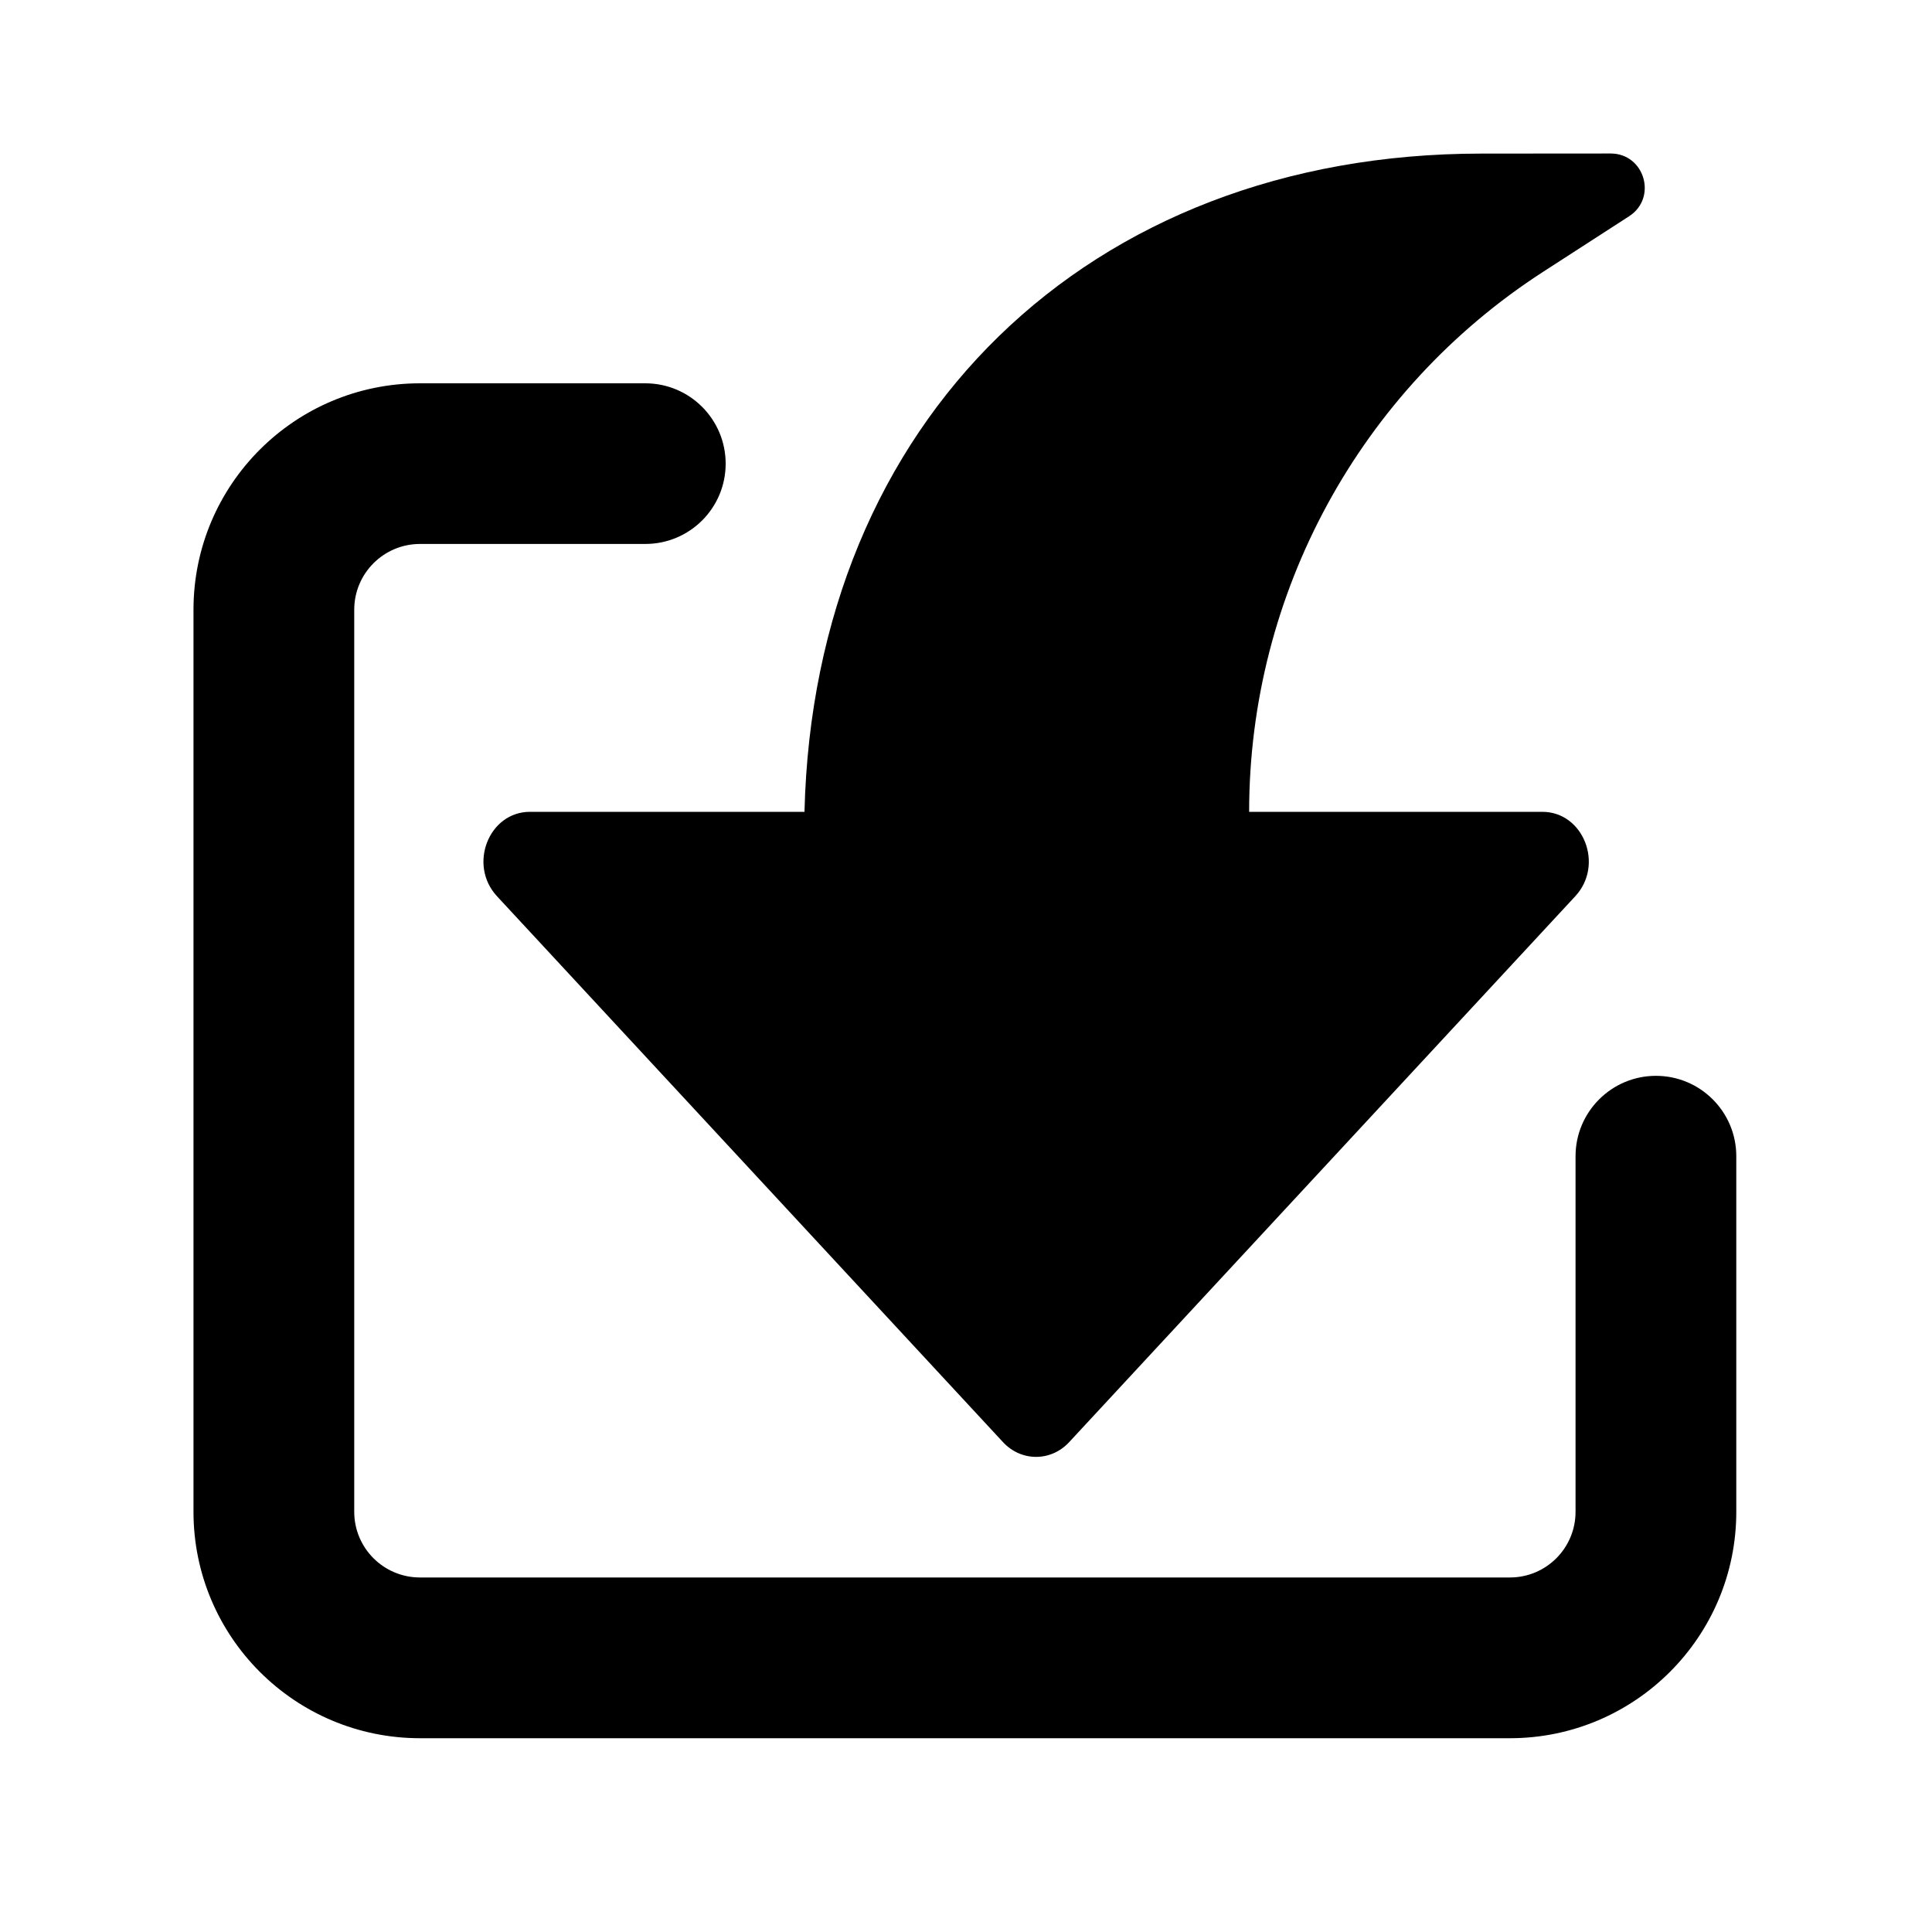
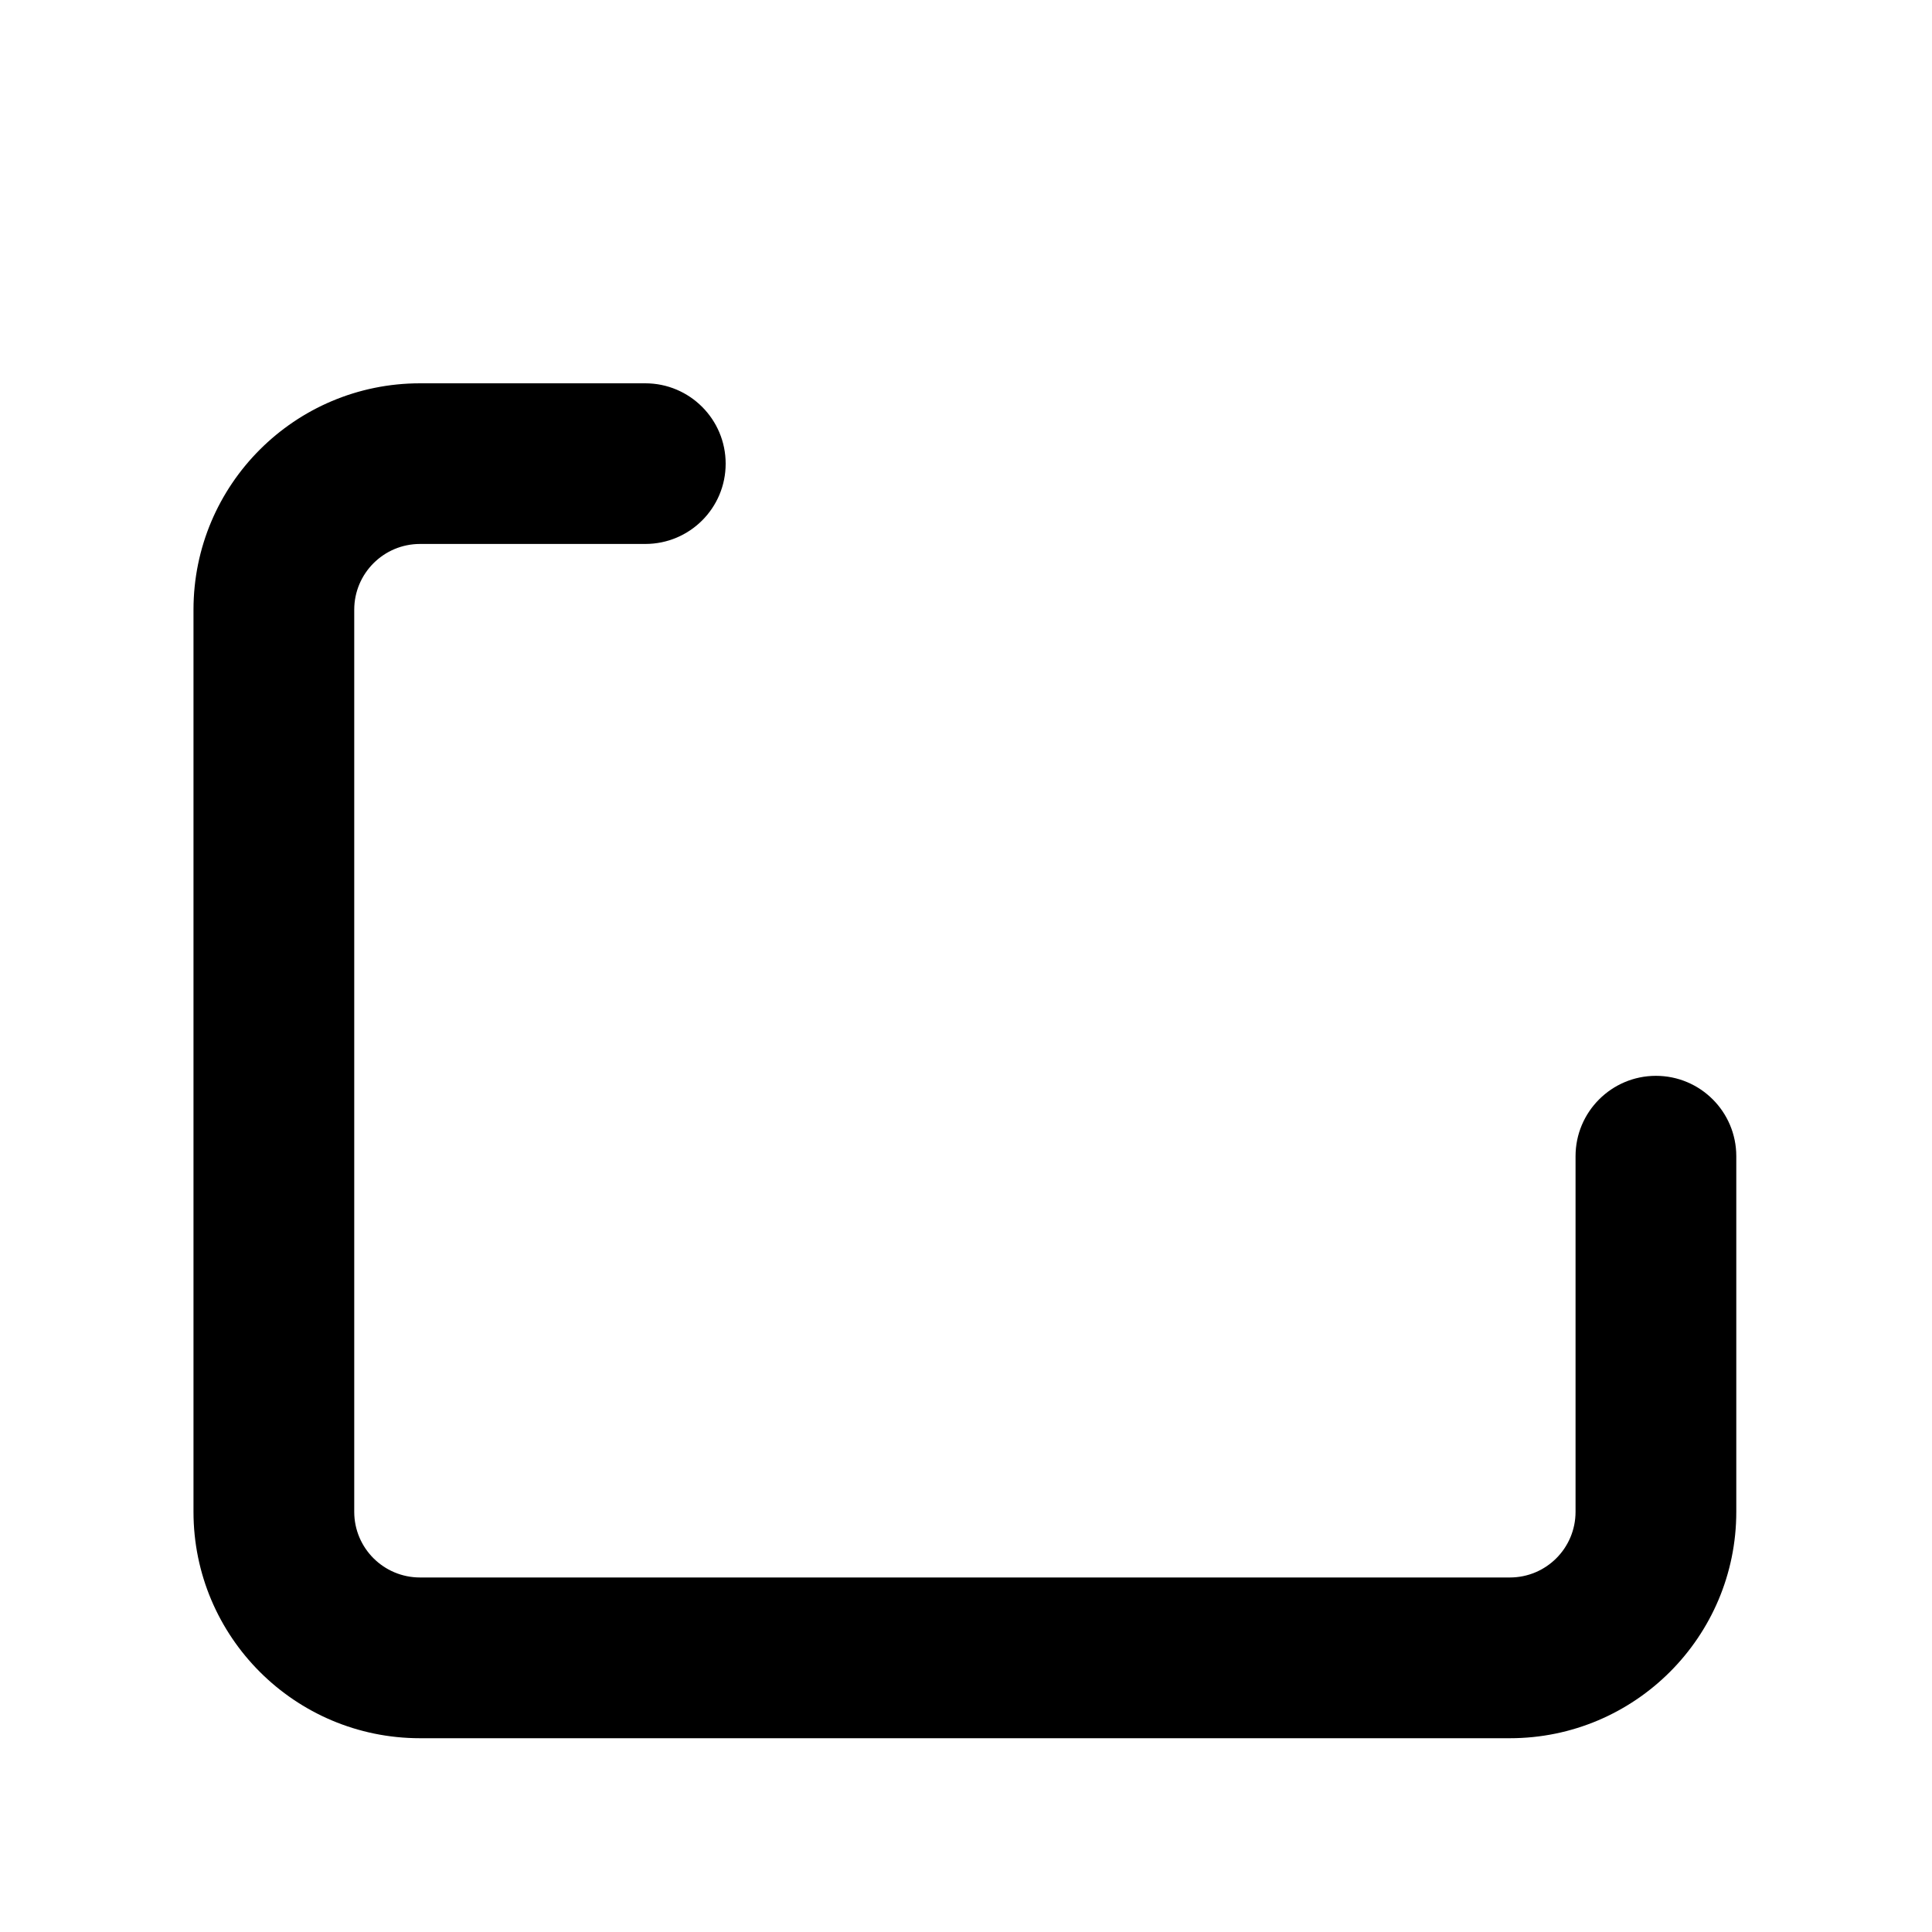
<svg xmlns="http://www.w3.org/2000/svg" width="20" height="20" viewBox="0 0 20 20" fill="none">
  <path d="M3.667 6.312C3.667 5.936 3.972 5.631 4.348 5.631H6.68C7.14 5.631 7.512 5.259 7.512 4.8C7.512 4.341 7.14 3.968 6.68 3.968H4.348C3.053 3.968 2.003 5.017 2.003 6.312V15.65C2.003 16.944 3.053 17.994 4.348 17.994H15.63C16.924 17.994 17.974 16.944 17.974 15.65V11.969C17.974 11.51 17.602 11.137 17.142 11.137C16.683 11.137 16.31 11.51 16.31 11.969V15.65C16.31 16.026 16.006 16.33 15.63 16.33H4.348C3.972 16.33 3.667 16.026 3.667 15.65V6.312Z" fill="black" />
-   <path d="M11.067 14.93C10.879 15.132 10.572 15.132 10.384 14.93L5.145 9.278C4.844 8.954 5.059 8.404 5.486 8.404L8.328 8.404C8.426 4.357 11.263 1.591 15.333 1.59L16.673 1.589C17.025 1.589 17.16 2.048 16.864 2.239L15.974 2.814C14.077 4.04 12.931 6.145 12.931 8.404L15.966 8.404C16.393 8.404 16.608 8.954 16.307 9.278L11.067 14.93Z" fill="black" />
</svg>